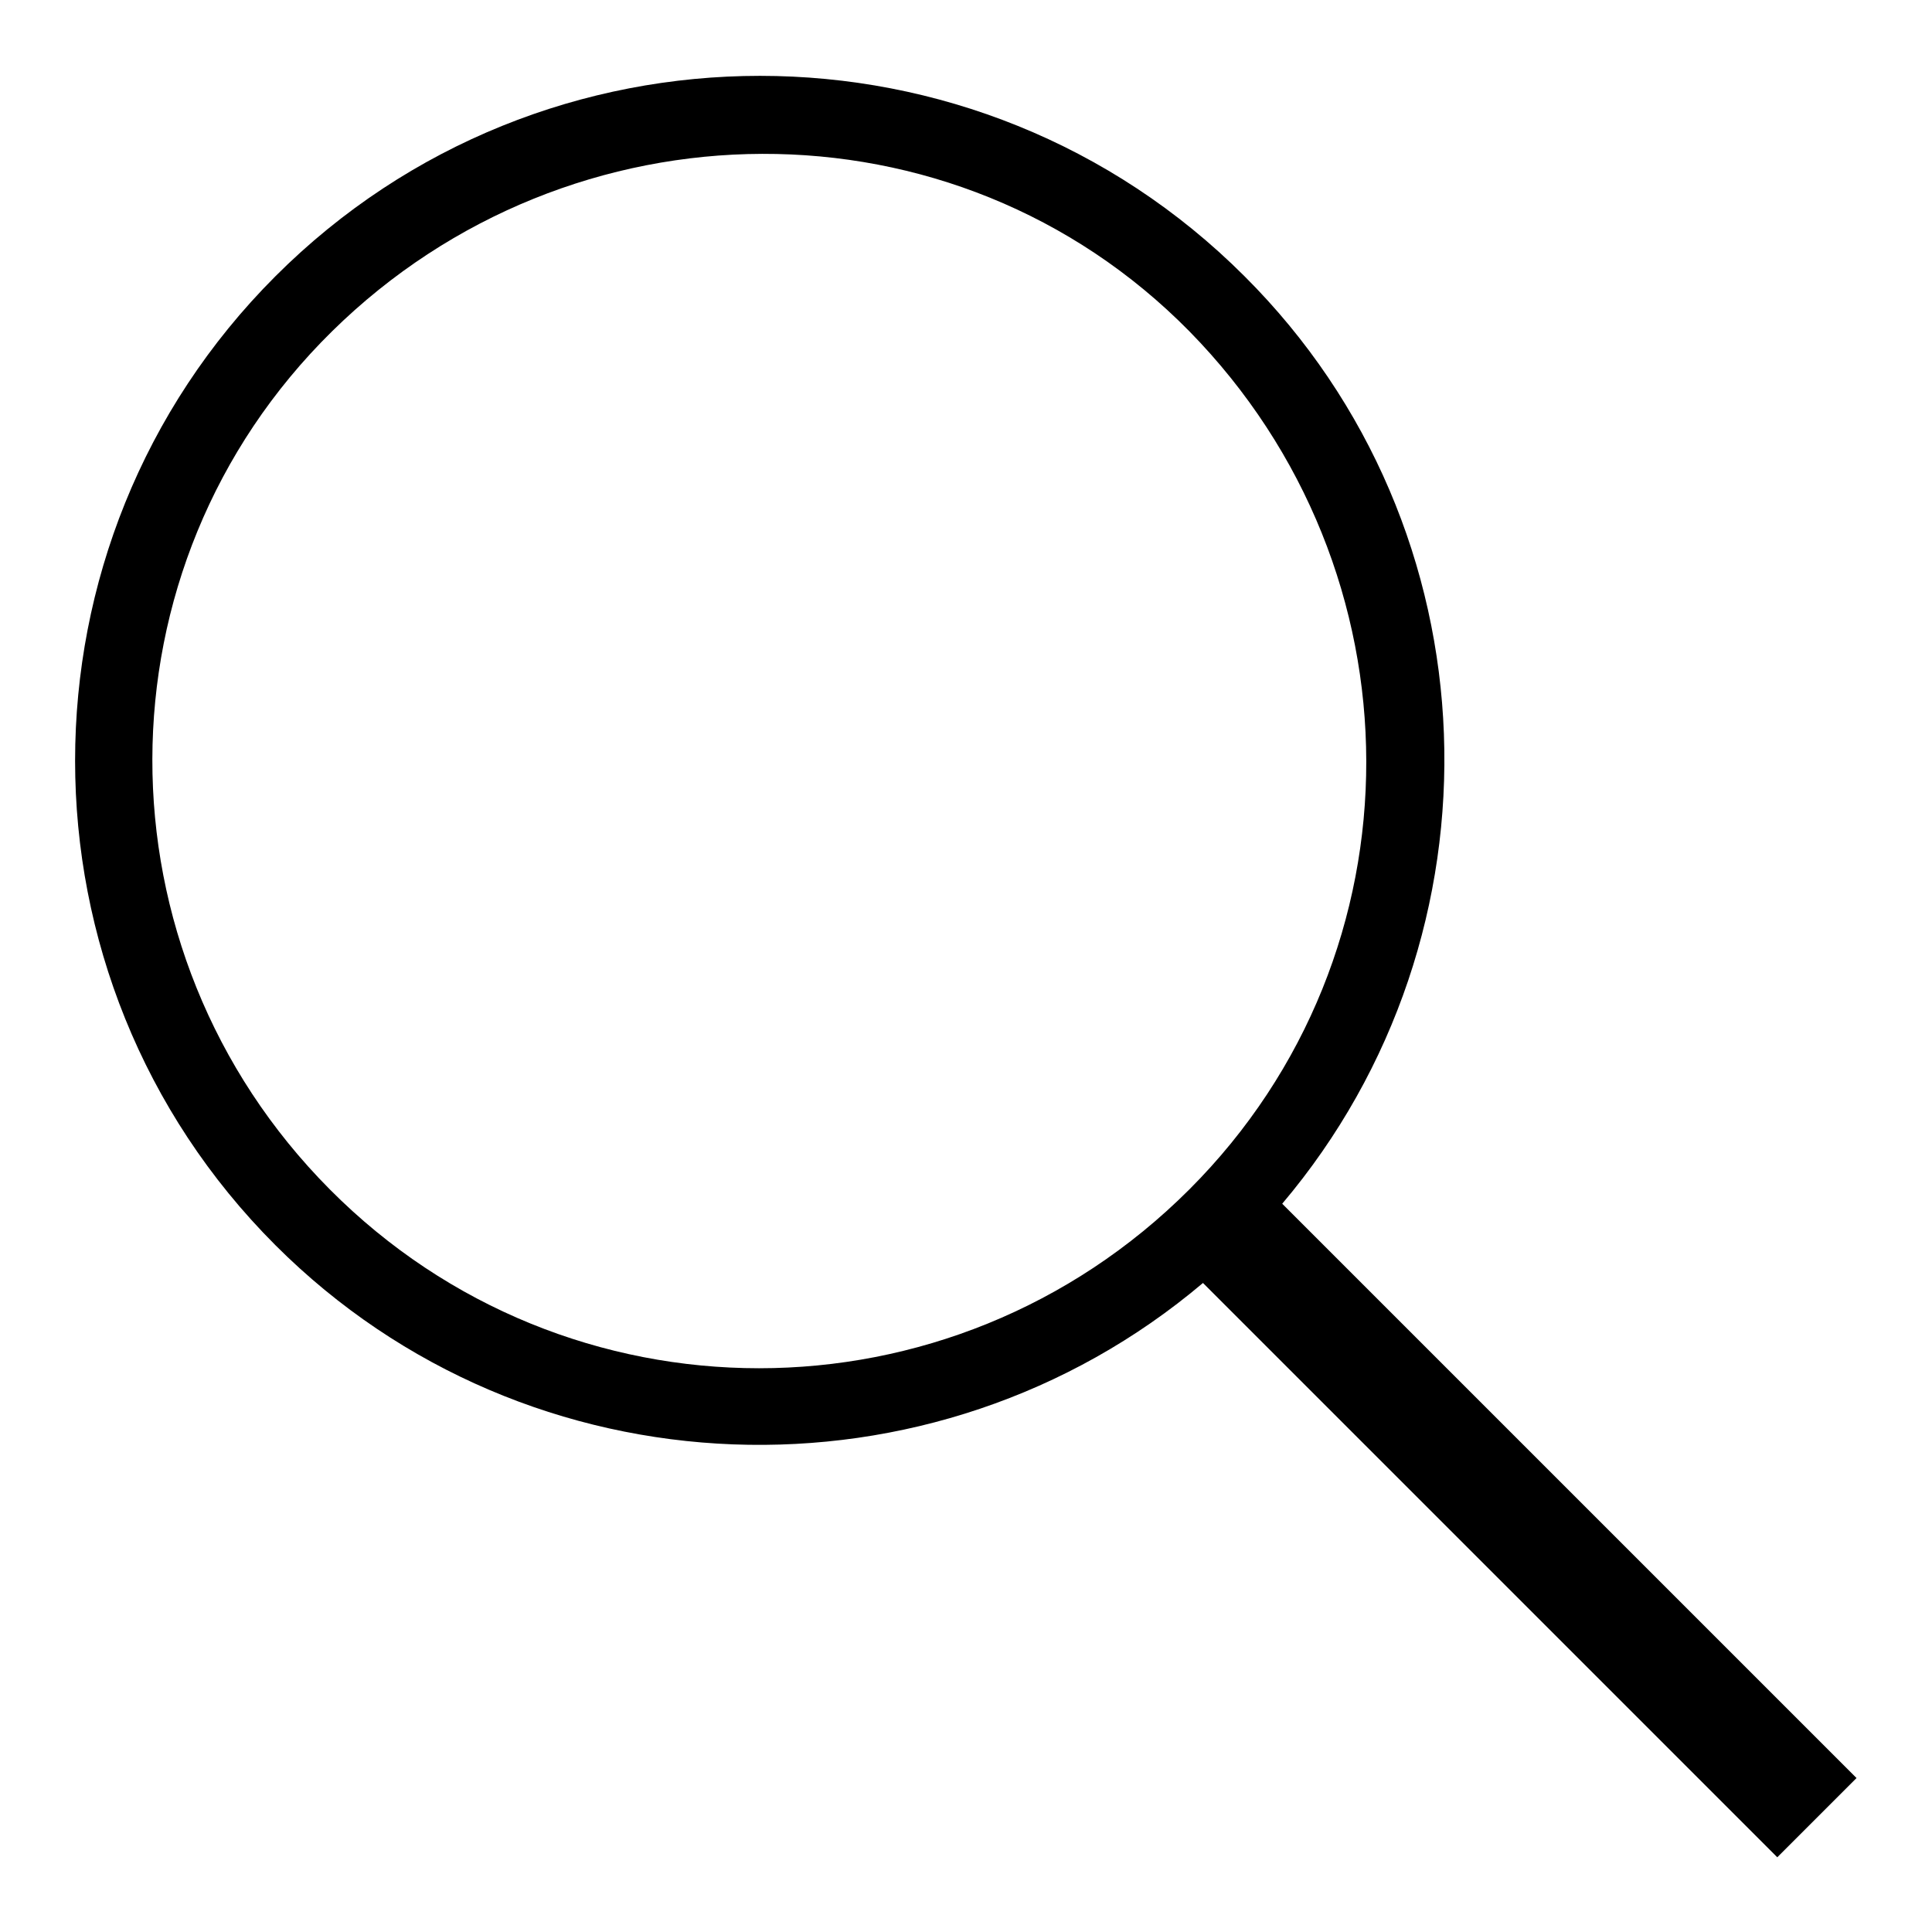
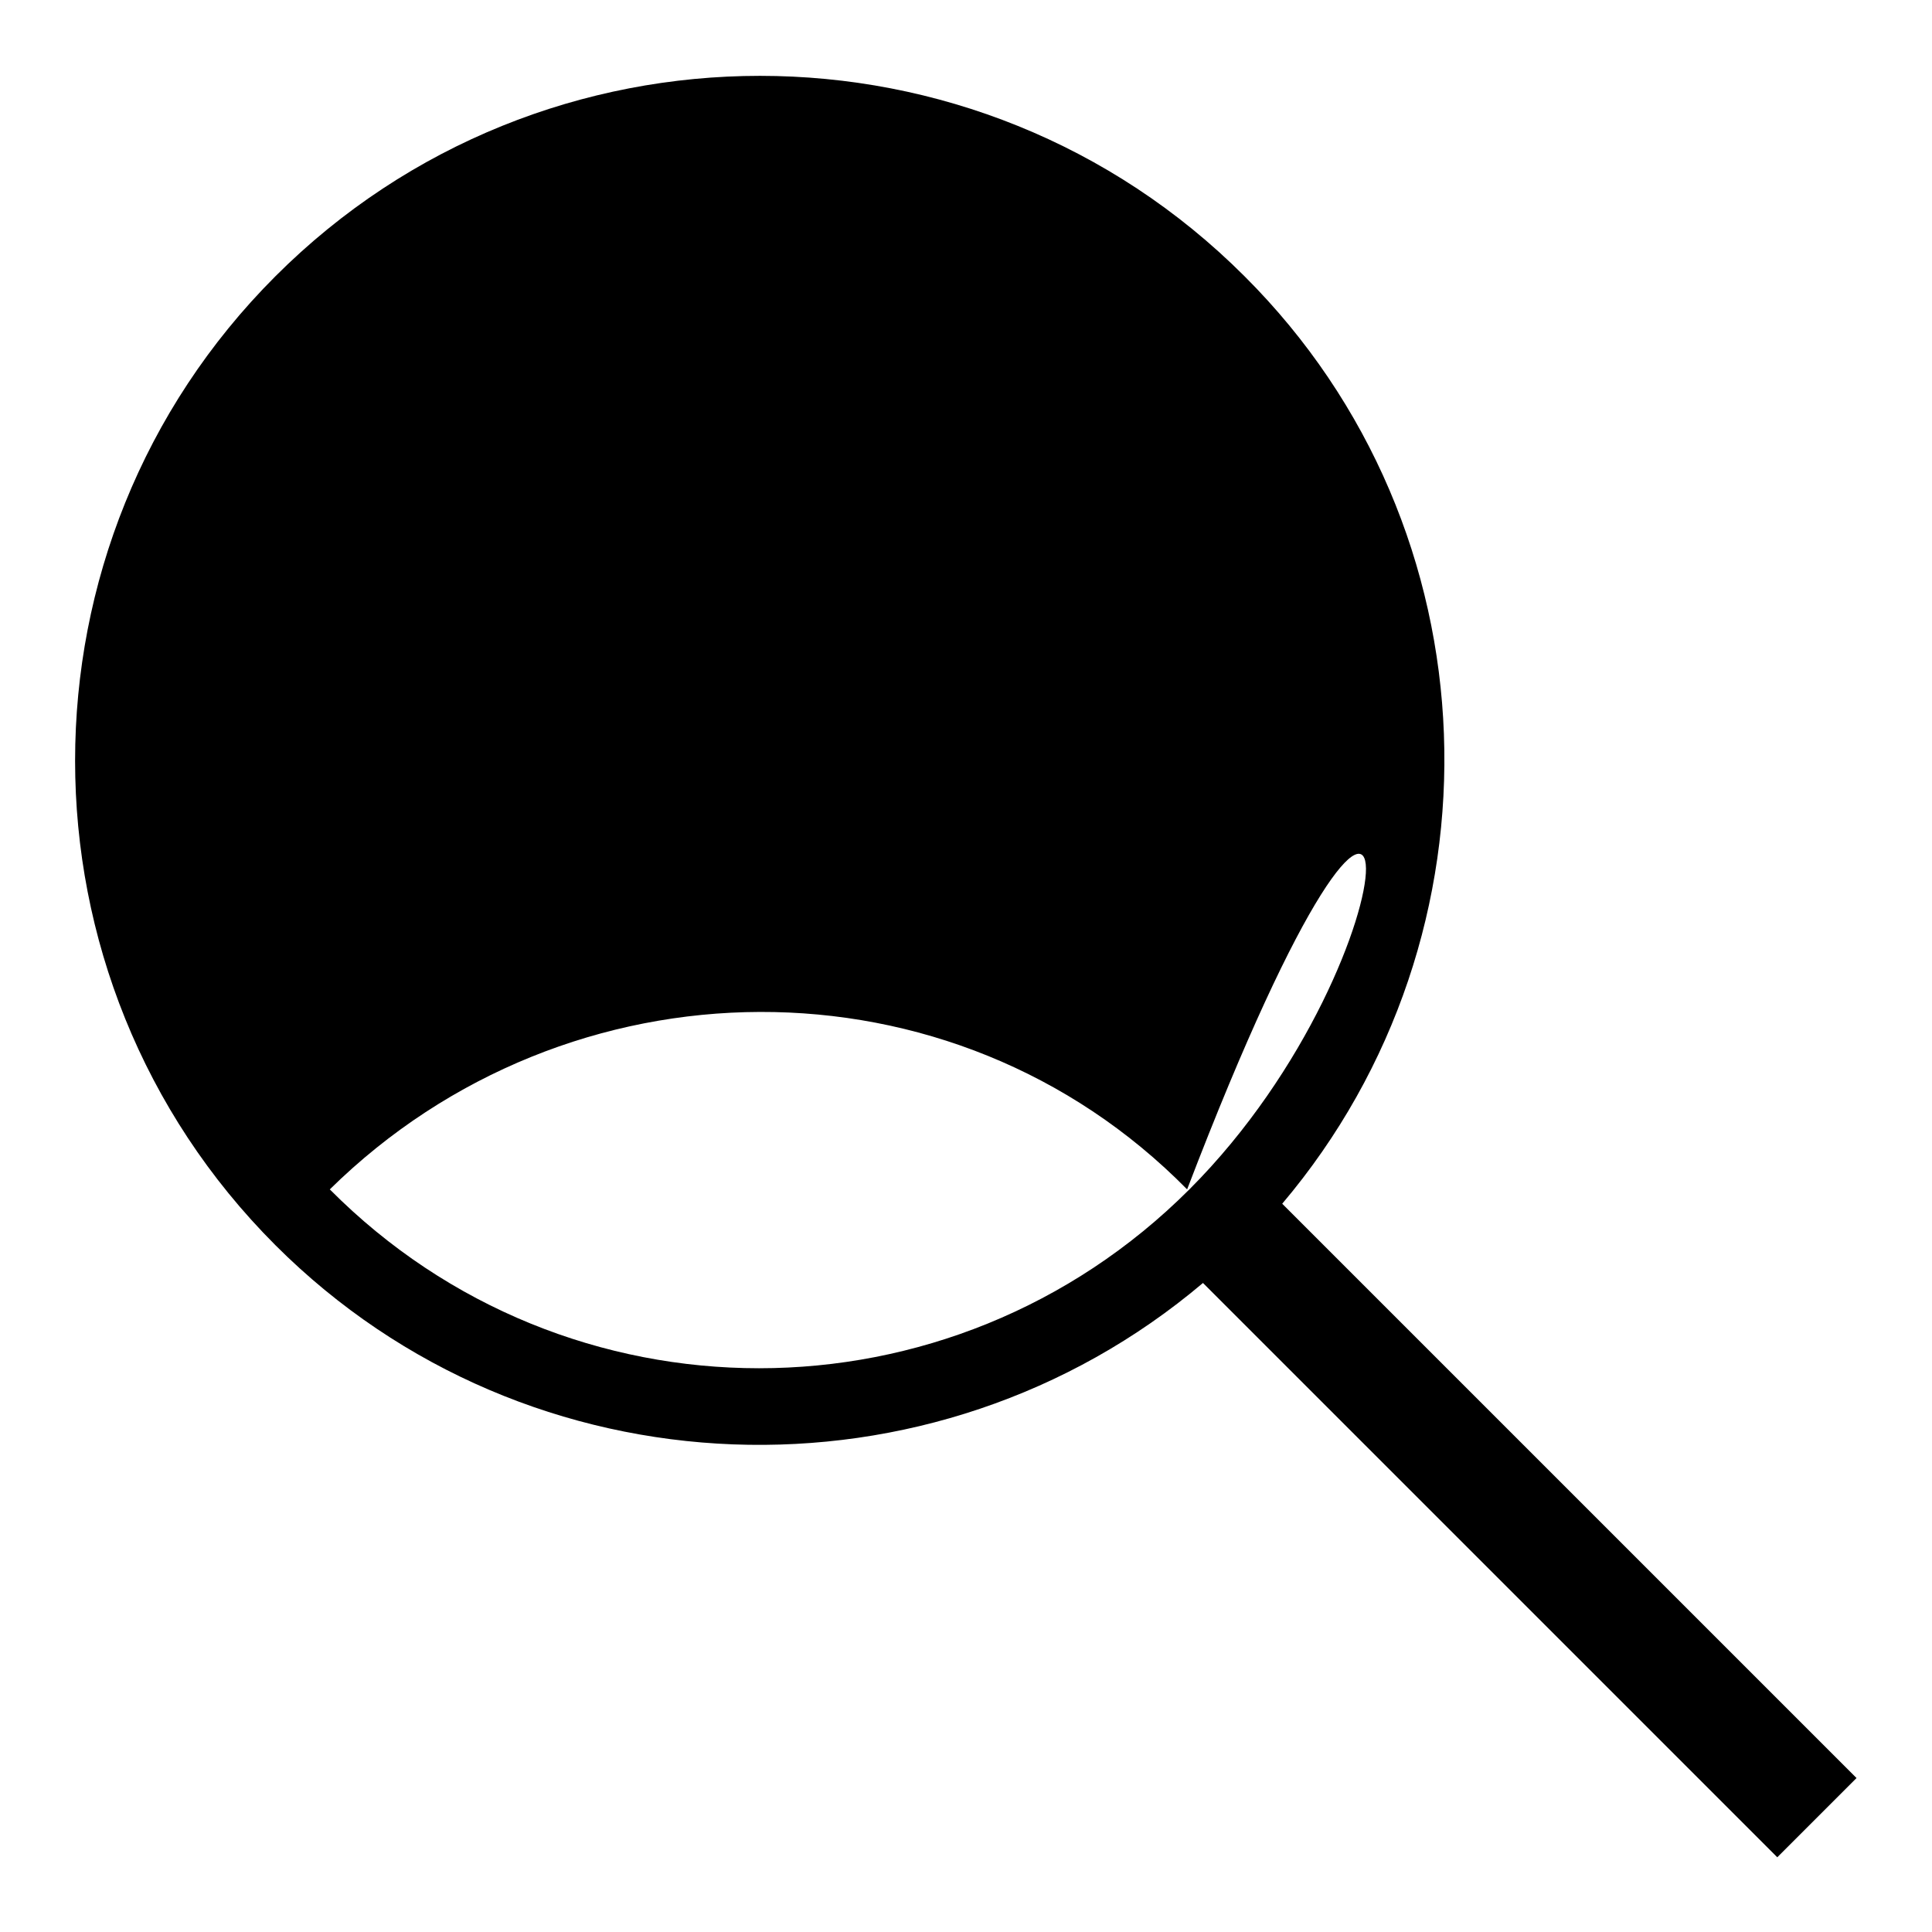
<svg xmlns="http://www.w3.org/2000/svg" version="1.1" x="0px" y="0px" viewBox="0 0 256 256" enable-background="new 0 0 256 256" xml:space="preserve">
  <g>
    <g>
-       <path fill="#000000" d="M164.9,36.6c-35.4-35.4-93-35.4-128.4,0s-35.4,93,0,128.4c33.5,33.5,87.2,35.2,122.9,5l76.1,76.1l10.5-10.5l-76.1-76.1C200.1,123.8,198.5,70.1,164.9,36.6z M157.6,157.6c-31.6,31.6-82.5,31.6-113.9,0C12.3,126,12.3,75.1,44,43.9c31.6-31.1,82.5-31.6,113.6,0C188.7,75.6,189,126.2,157.6,157.6z" />
+       <path fill="#000000" d="M164.9,36.6c-35.4-35.4-93-35.4-128.4,0s-35.4,93,0,128.4c33.5,33.5,87.2,35.2,122.9,5l76.1,76.1l10.5-10.5l-76.1-76.1C200.1,123.8,198.5,70.1,164.9,36.6z M157.6,157.6c-31.6,31.6-82.5,31.6-113.9,0c31.6-31.1,82.5-31.6,113.6,0C188.7,75.6,189,126.2,157.6,157.6z" />
    </g>
  </g>
</svg>